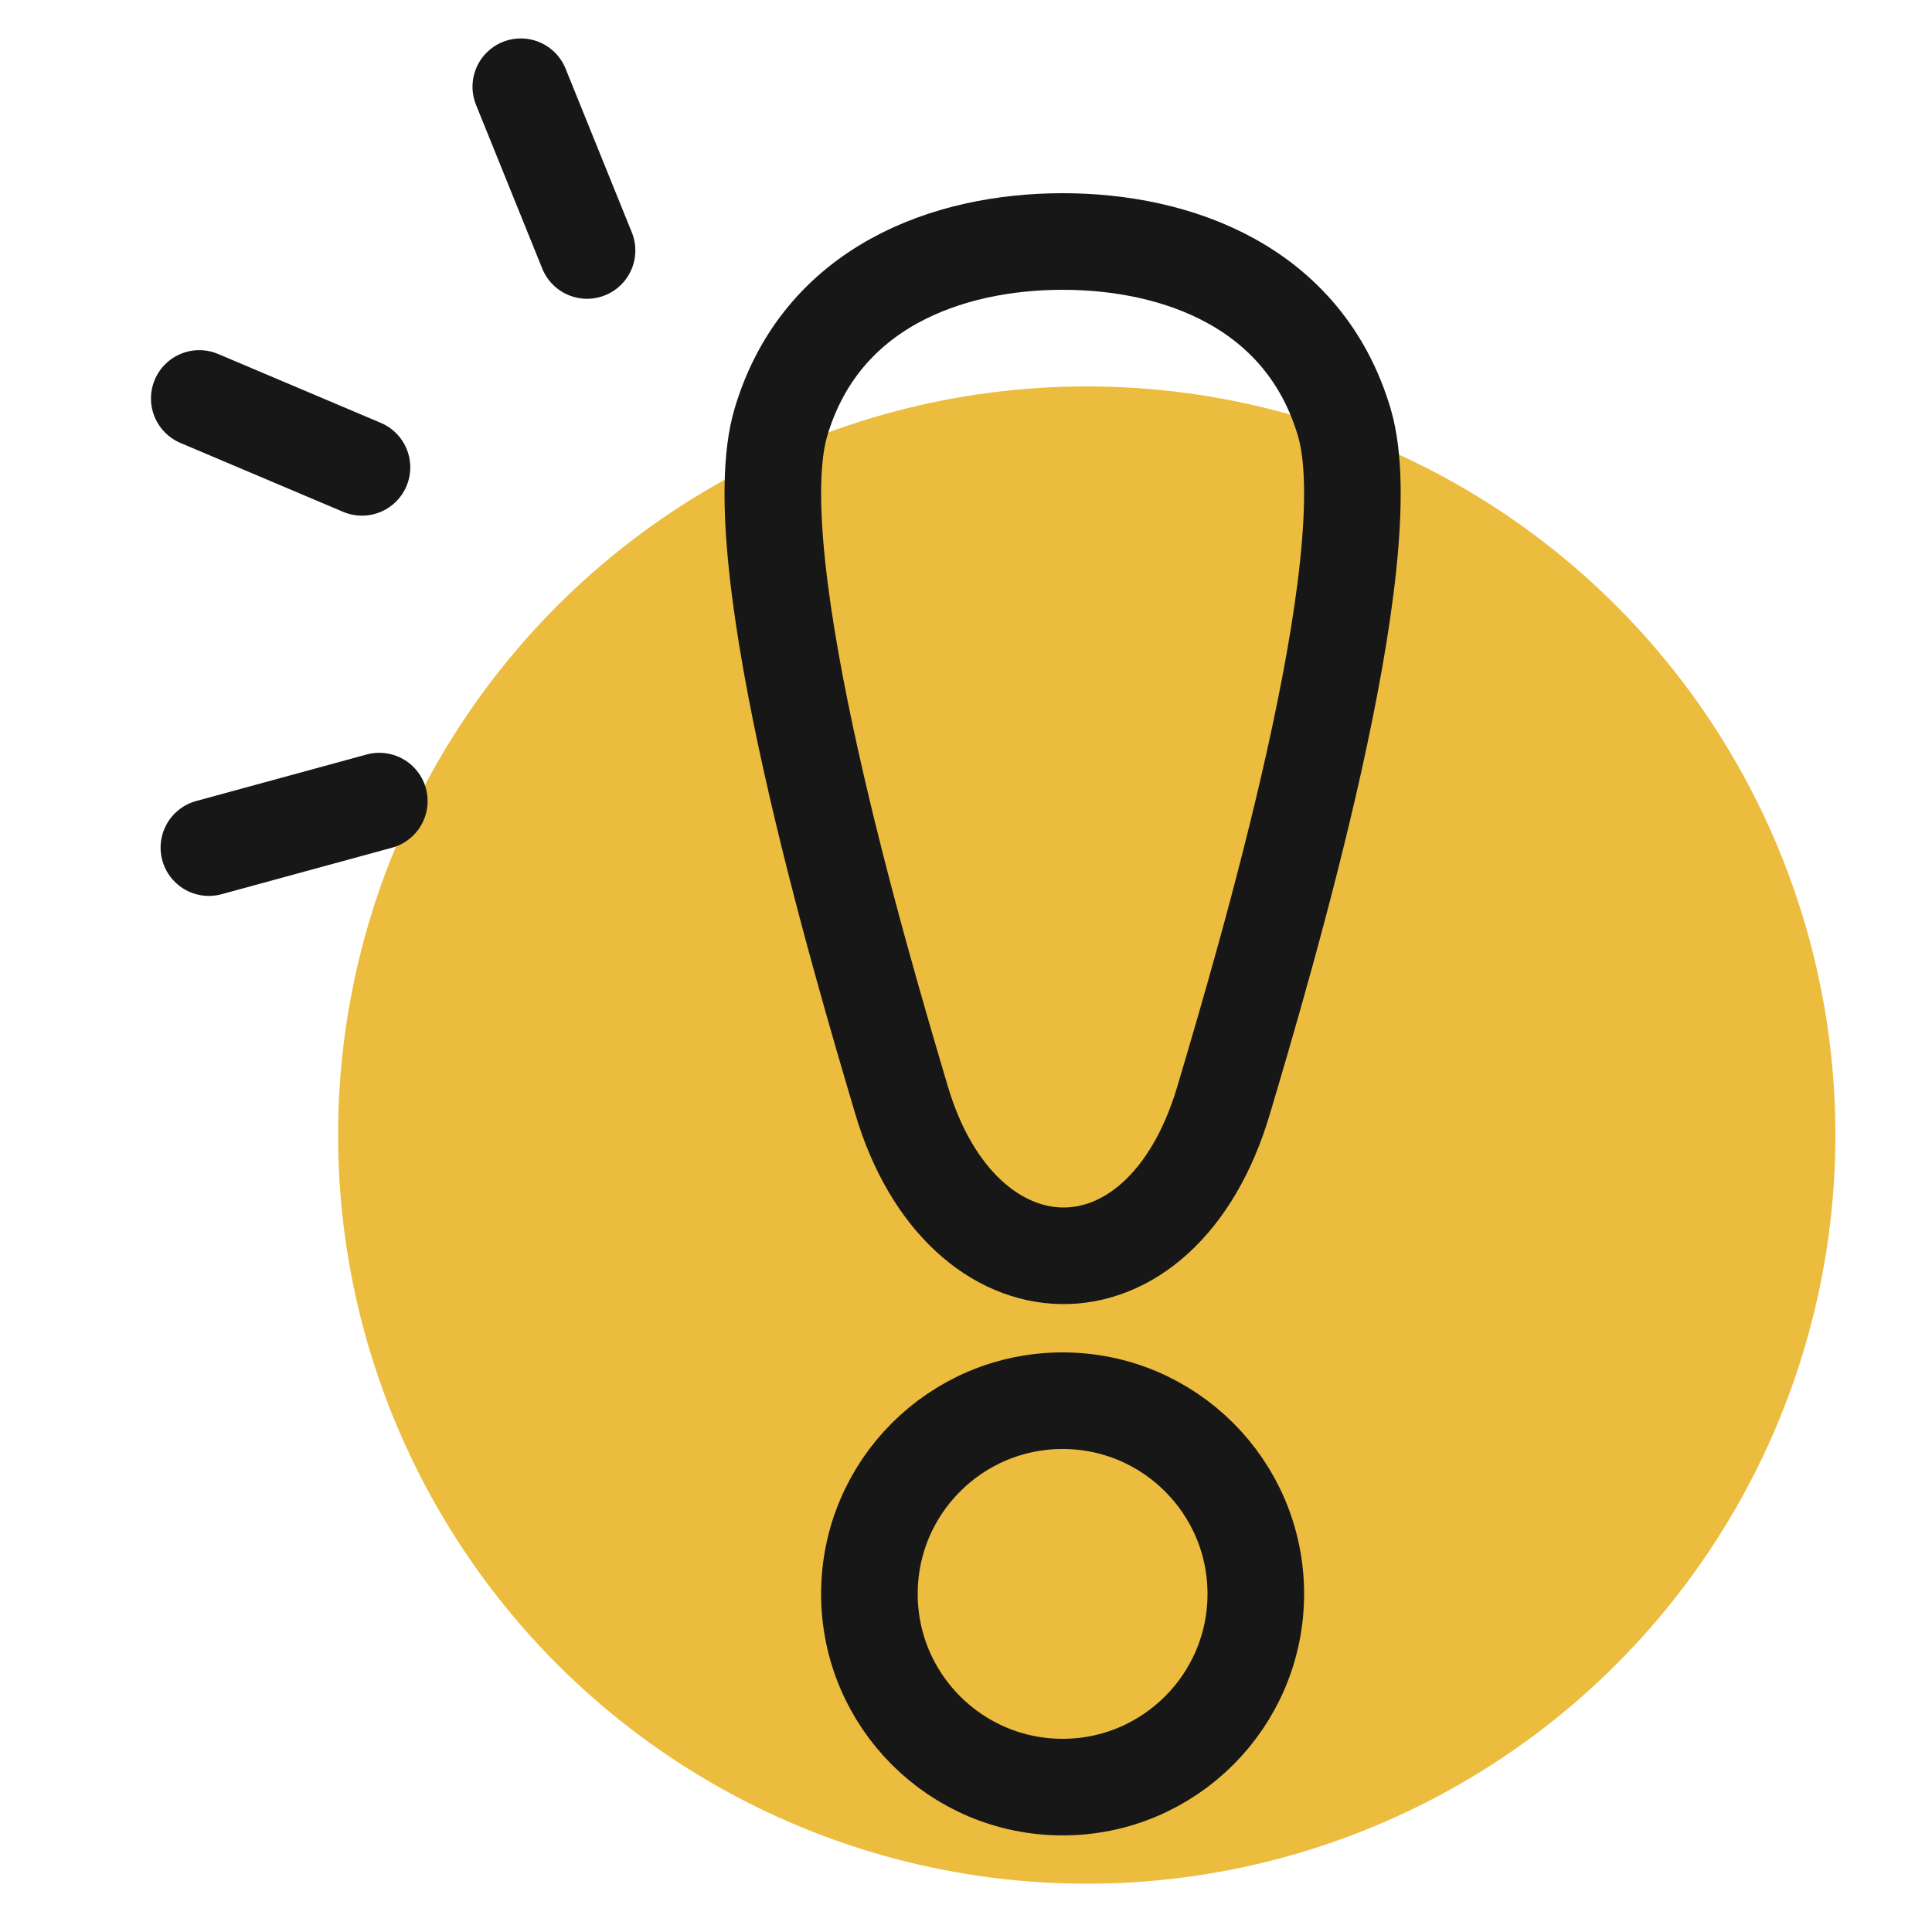
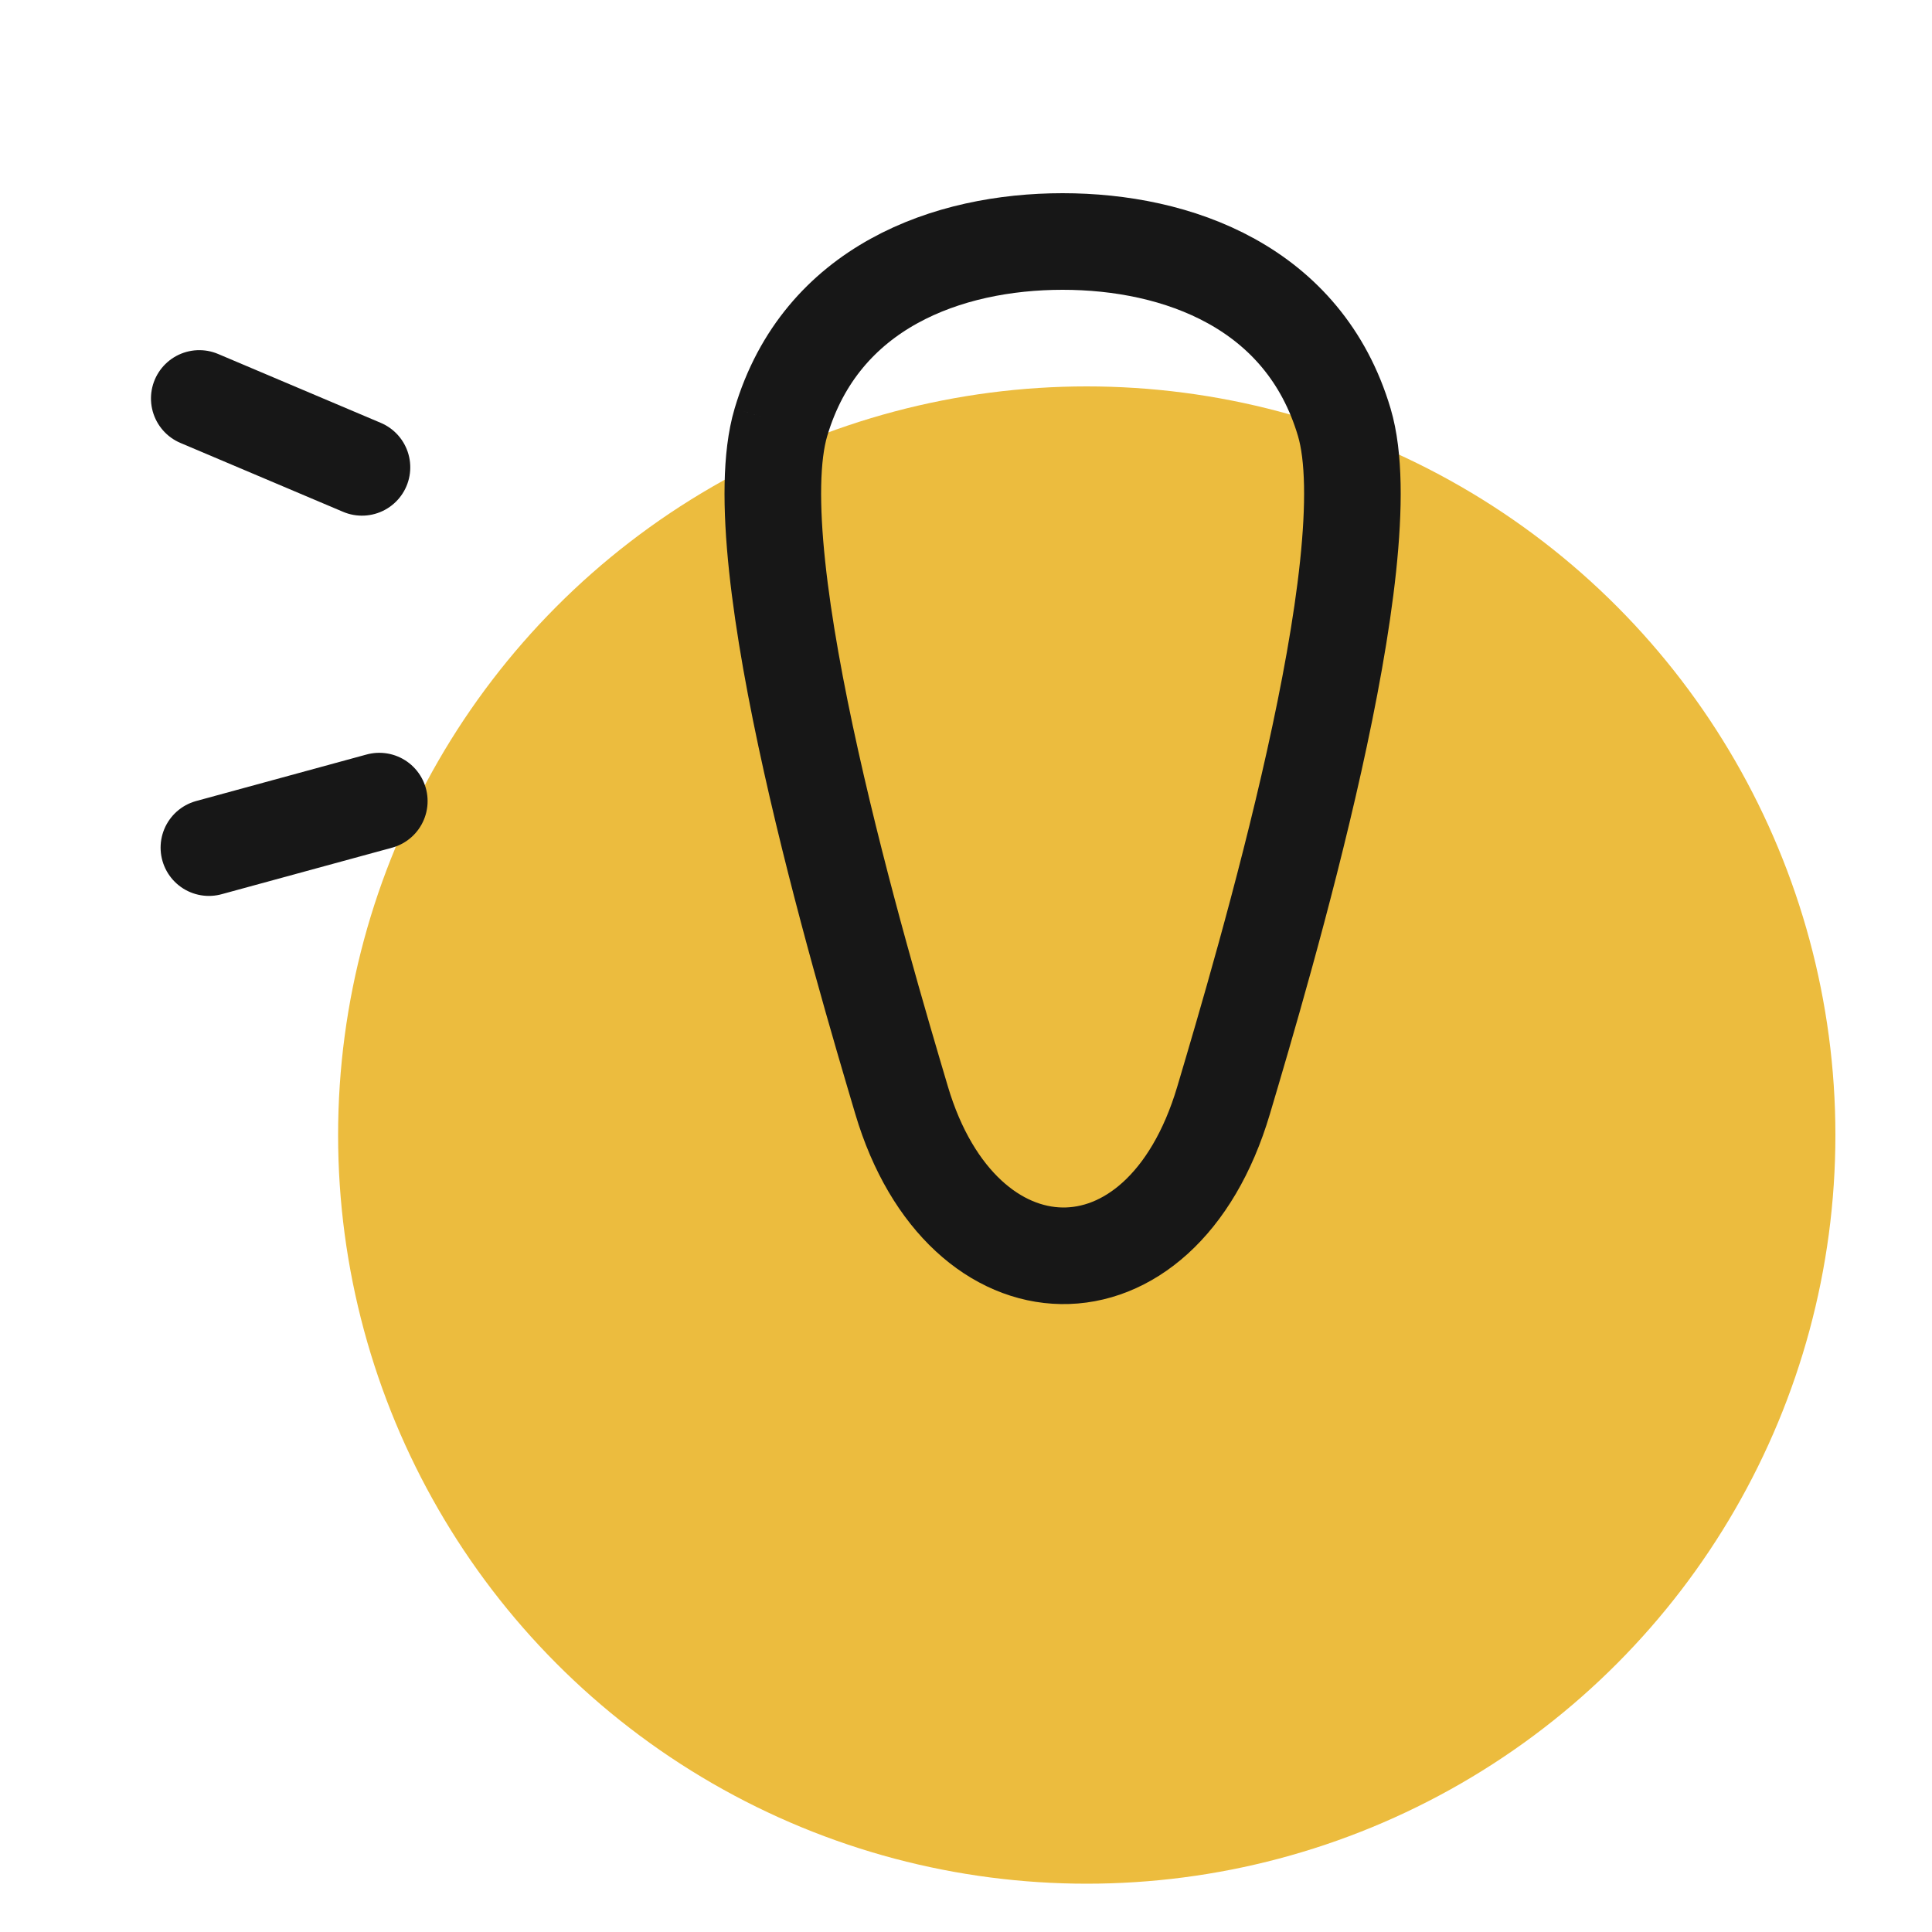
<svg xmlns="http://www.w3.org/2000/svg" width="40" height="40" viewBox="0 0 40 40" fill="none">
  <circle cx="22.5" cy="23.5" r="15.5" fill="#ECBC3E" />
-   <circle cx="22" cy="33" r="4" stroke="#171717" stroke-width="2" />
-   <path d="M16.168 8.743C17.001 5.936 19.631 5 22 5C24.369 5 26.999 5.936 27.832 8.743C28.666 11.551 26.166 19.974 25.333 22.781C24.035 27.153 19.917 26.992 18.667 22.781C17.834 19.974 15.335 11.551 16.168 8.743Z" stroke="#171717" stroke-width="2" />
+   <path d="M16.168 8.743C17.001 5.936 19.631 5 22 5C24.369 5 26.999 5.936 27.832 8.743C28.666 11.551 26.166 19.974 25.333 22.781C24.035 27.153 19.917 26.992 18.667 22.781C17.834 19.974 15.335 11.551 16.168 8.743" stroke="#171717" stroke-width="2" />
  <line x1="1" y1="-1" x2="4.657" y2="-1" transform="matrix(-0.921 -0.39 -0.39 0.921 8.025 10.987)" stroke="#171717" stroke-width="2" stroke-linecap="round" stroke-linejoin="round" />
-   <line x1="1" y1="-1" x2="4.657" y2="-1" transform="matrix(-0.375 -0.927 -0.927 0.375 11.602 6.488)" stroke="#171717" stroke-width="2" stroke-linecap="round" stroke-linejoin="round" />
  <line x1="4.325" y1="17.549" x2="7.853" y2="16.586" stroke="#171717" stroke-width="2" stroke-linecap="round" stroke-linejoin="round" />
</svg>